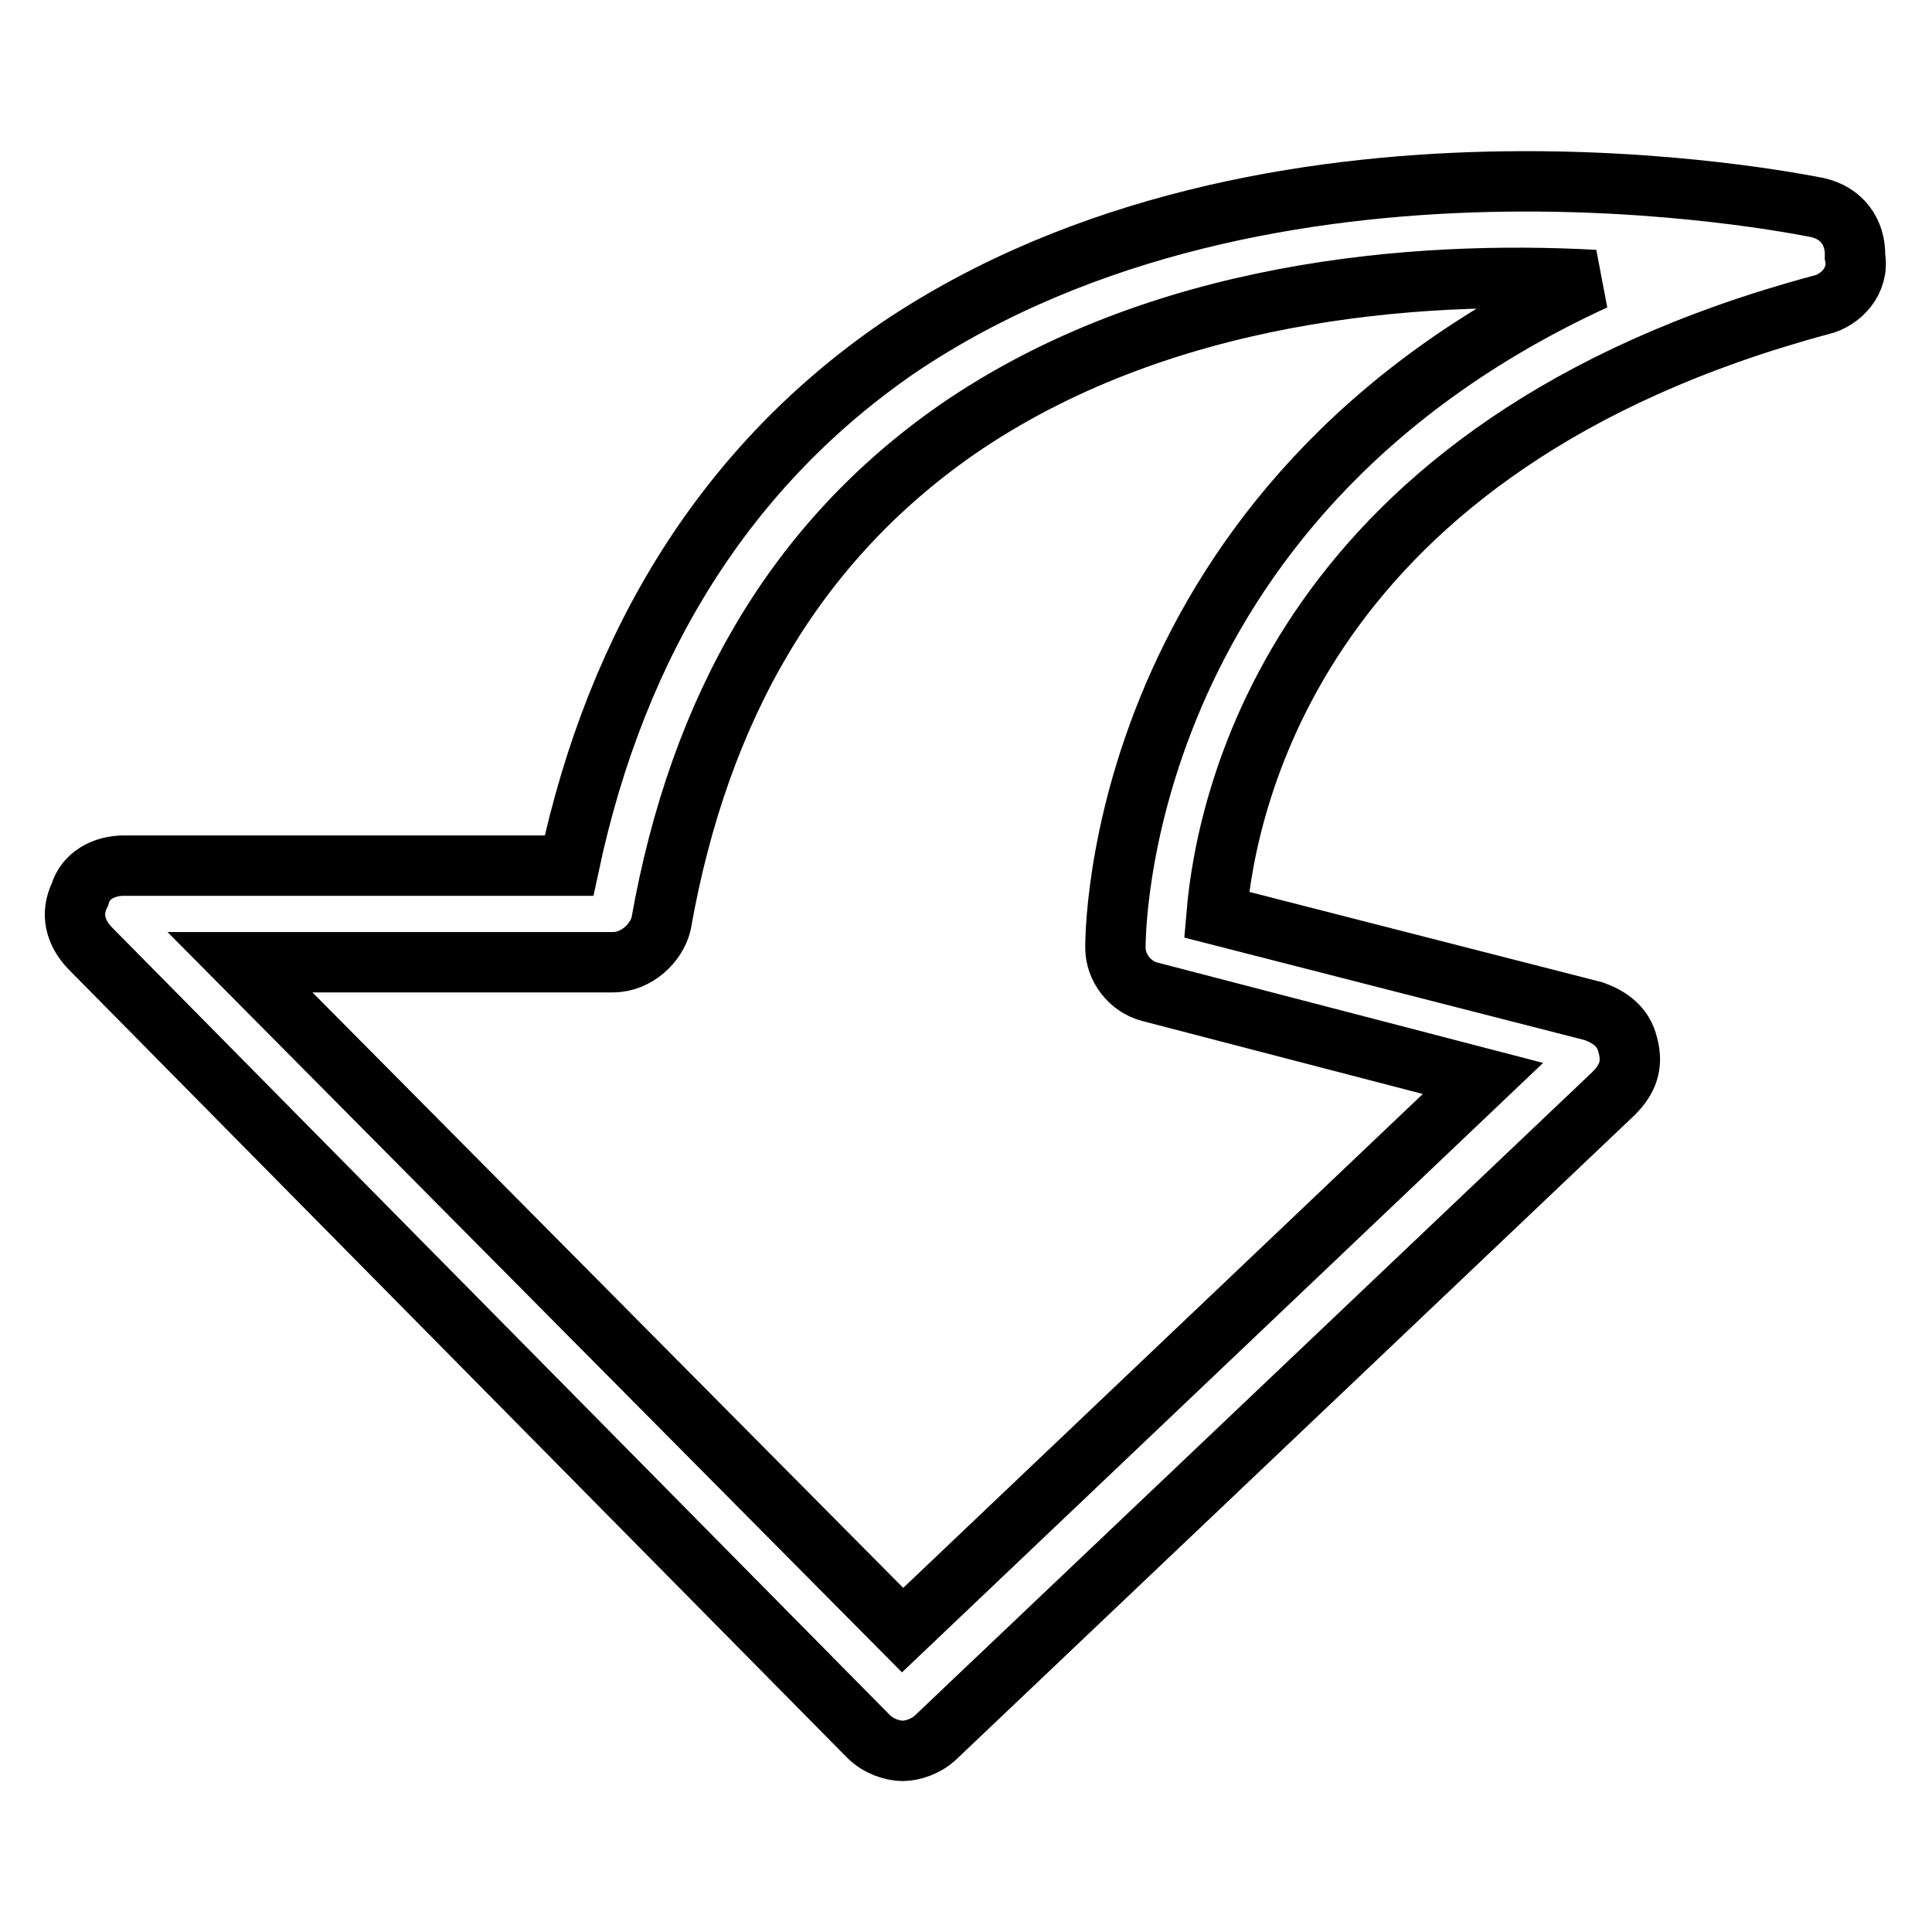
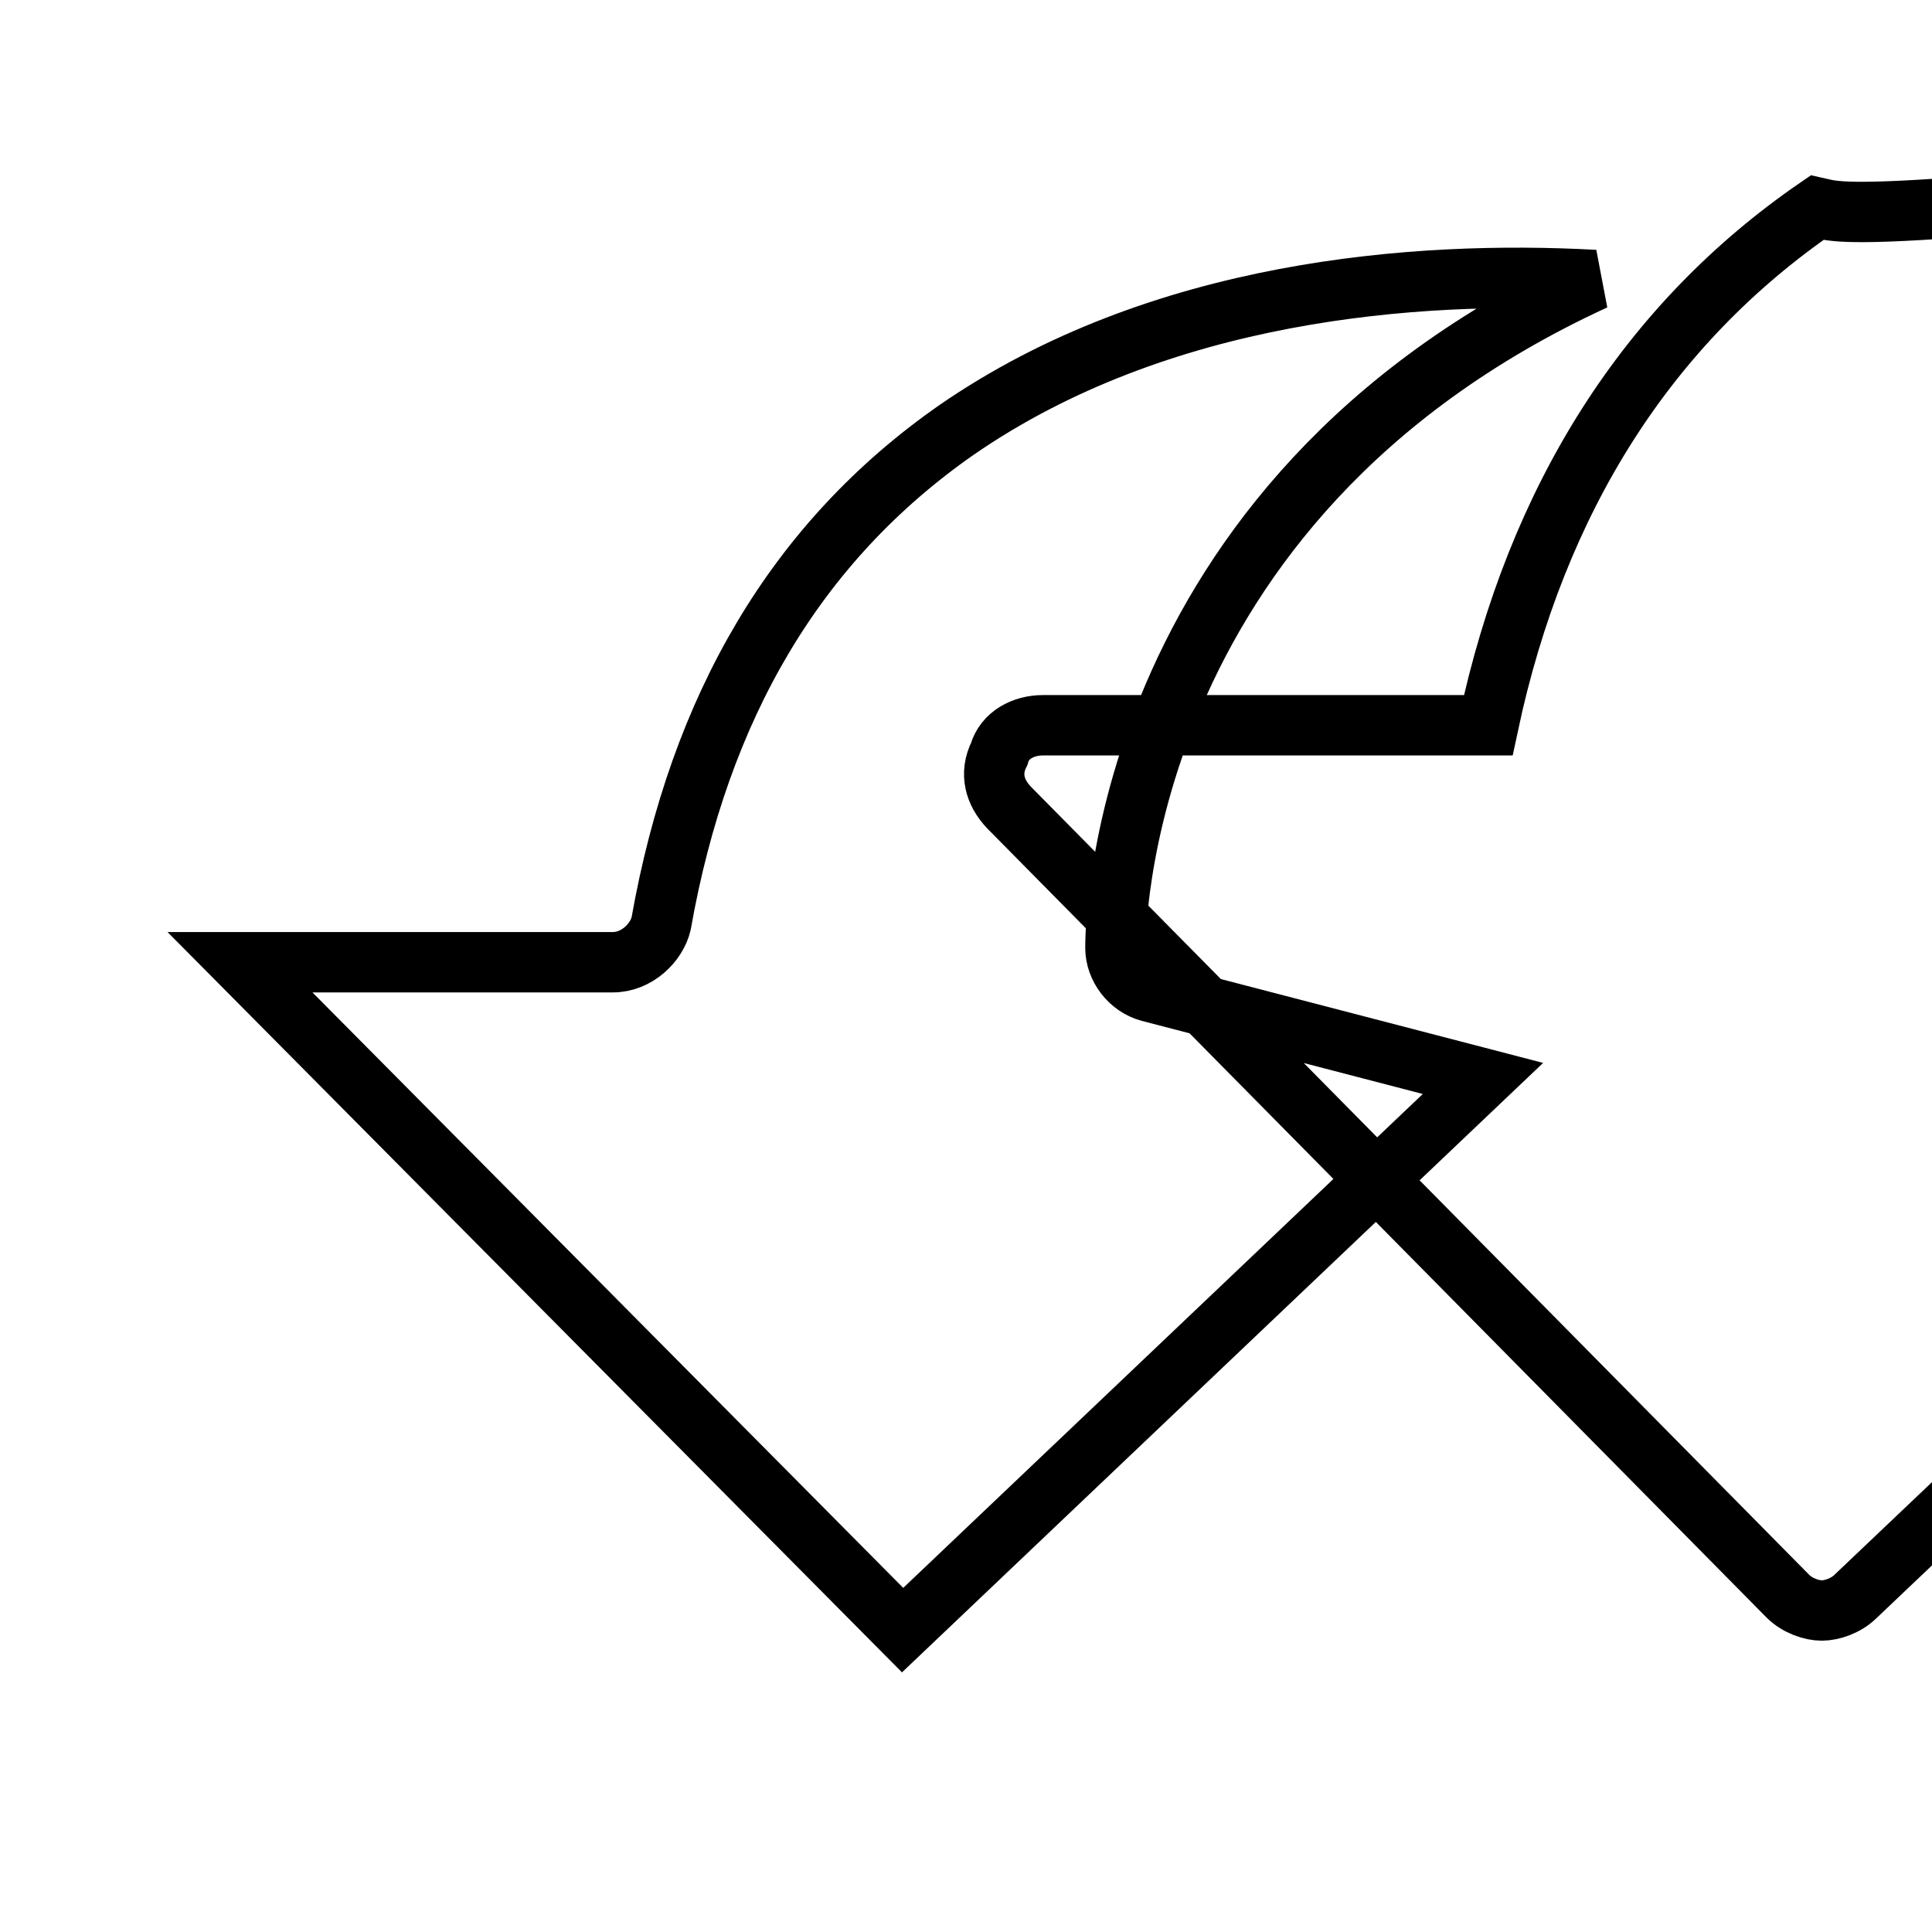
<svg xmlns="http://www.w3.org/2000/svg" version="1.1" x="0px" y="0px" viewBox="0 0 256 256" enable-background="new 0 0 256 256" xml:space="preserve">
  <g>
-     <path stroke-width="8" fill-opacity="0" stroke="#000000" d="M240.8,27.5c-3.2-0.6-72.4-14.7-121.8,18.6c-22.4,15.4-37.2,38.5-43.6,68.6h-59c-2.6,0-5.1,1.3-5.8,3.8 c-1.3,2.6-0.6,5.1,1.3,7.1l103.2,104.5c1.3,1.3,3.2,1.9,4.5,1.9c1.3,0,3.2-0.6,4.5-1.9l89.7-85.2c1.9-1.9,2.6-3.8,1.9-6.4 c-0.6-2.6-2.6-3.8-4.5-4.5l-50-12.8c1.3-15.4,10.9-62.2,80.1-80.8c2.6-0.6,5.1-3.2,4.5-6.4C245.9,30.7,244,28.2,240.8,27.5 L240.8,27.5z M147.8,125.6c0,2.6,1.9,5.1,4.5,5.8l44.2,11.5L119.6,216l-87.8-88.5h49.4c3.2,0,5.8-2.6,6.4-5.1 c5.1-28.8,17.9-50.6,39.1-65.4c26.9-18.6,60.9-21.2,84.6-19.9C147.2,66.6,147.8,124.9,147.8,125.6z" />
+     <path stroke-width="8" fill-opacity="0" stroke="#000000" d="M240.8,27.5c-22.4,15.4-37.2,38.5-43.6,68.6h-59c-2.6,0-5.1,1.3-5.8,3.8 c-1.3,2.6-0.6,5.1,1.3,7.1l103.2,104.5c1.3,1.3,3.2,1.9,4.5,1.9c1.3,0,3.2-0.6,4.5-1.9l89.7-85.2c1.9-1.9,2.6-3.8,1.9-6.4 c-0.6-2.6-2.6-3.8-4.5-4.5l-50-12.8c1.3-15.4,10.9-62.2,80.1-80.8c2.6-0.6,5.1-3.2,4.5-6.4C245.9,30.7,244,28.2,240.8,27.5 L240.8,27.5z M147.8,125.6c0,2.6,1.9,5.1,4.5,5.8l44.2,11.5L119.6,216l-87.8-88.5h49.4c3.2,0,5.8-2.6,6.4-5.1 c5.1-28.8,17.9-50.6,39.1-65.4c26.9-18.6,60.9-21.2,84.6-19.9C147.2,66.6,147.8,124.9,147.8,125.6z" />
  </g>
</svg>